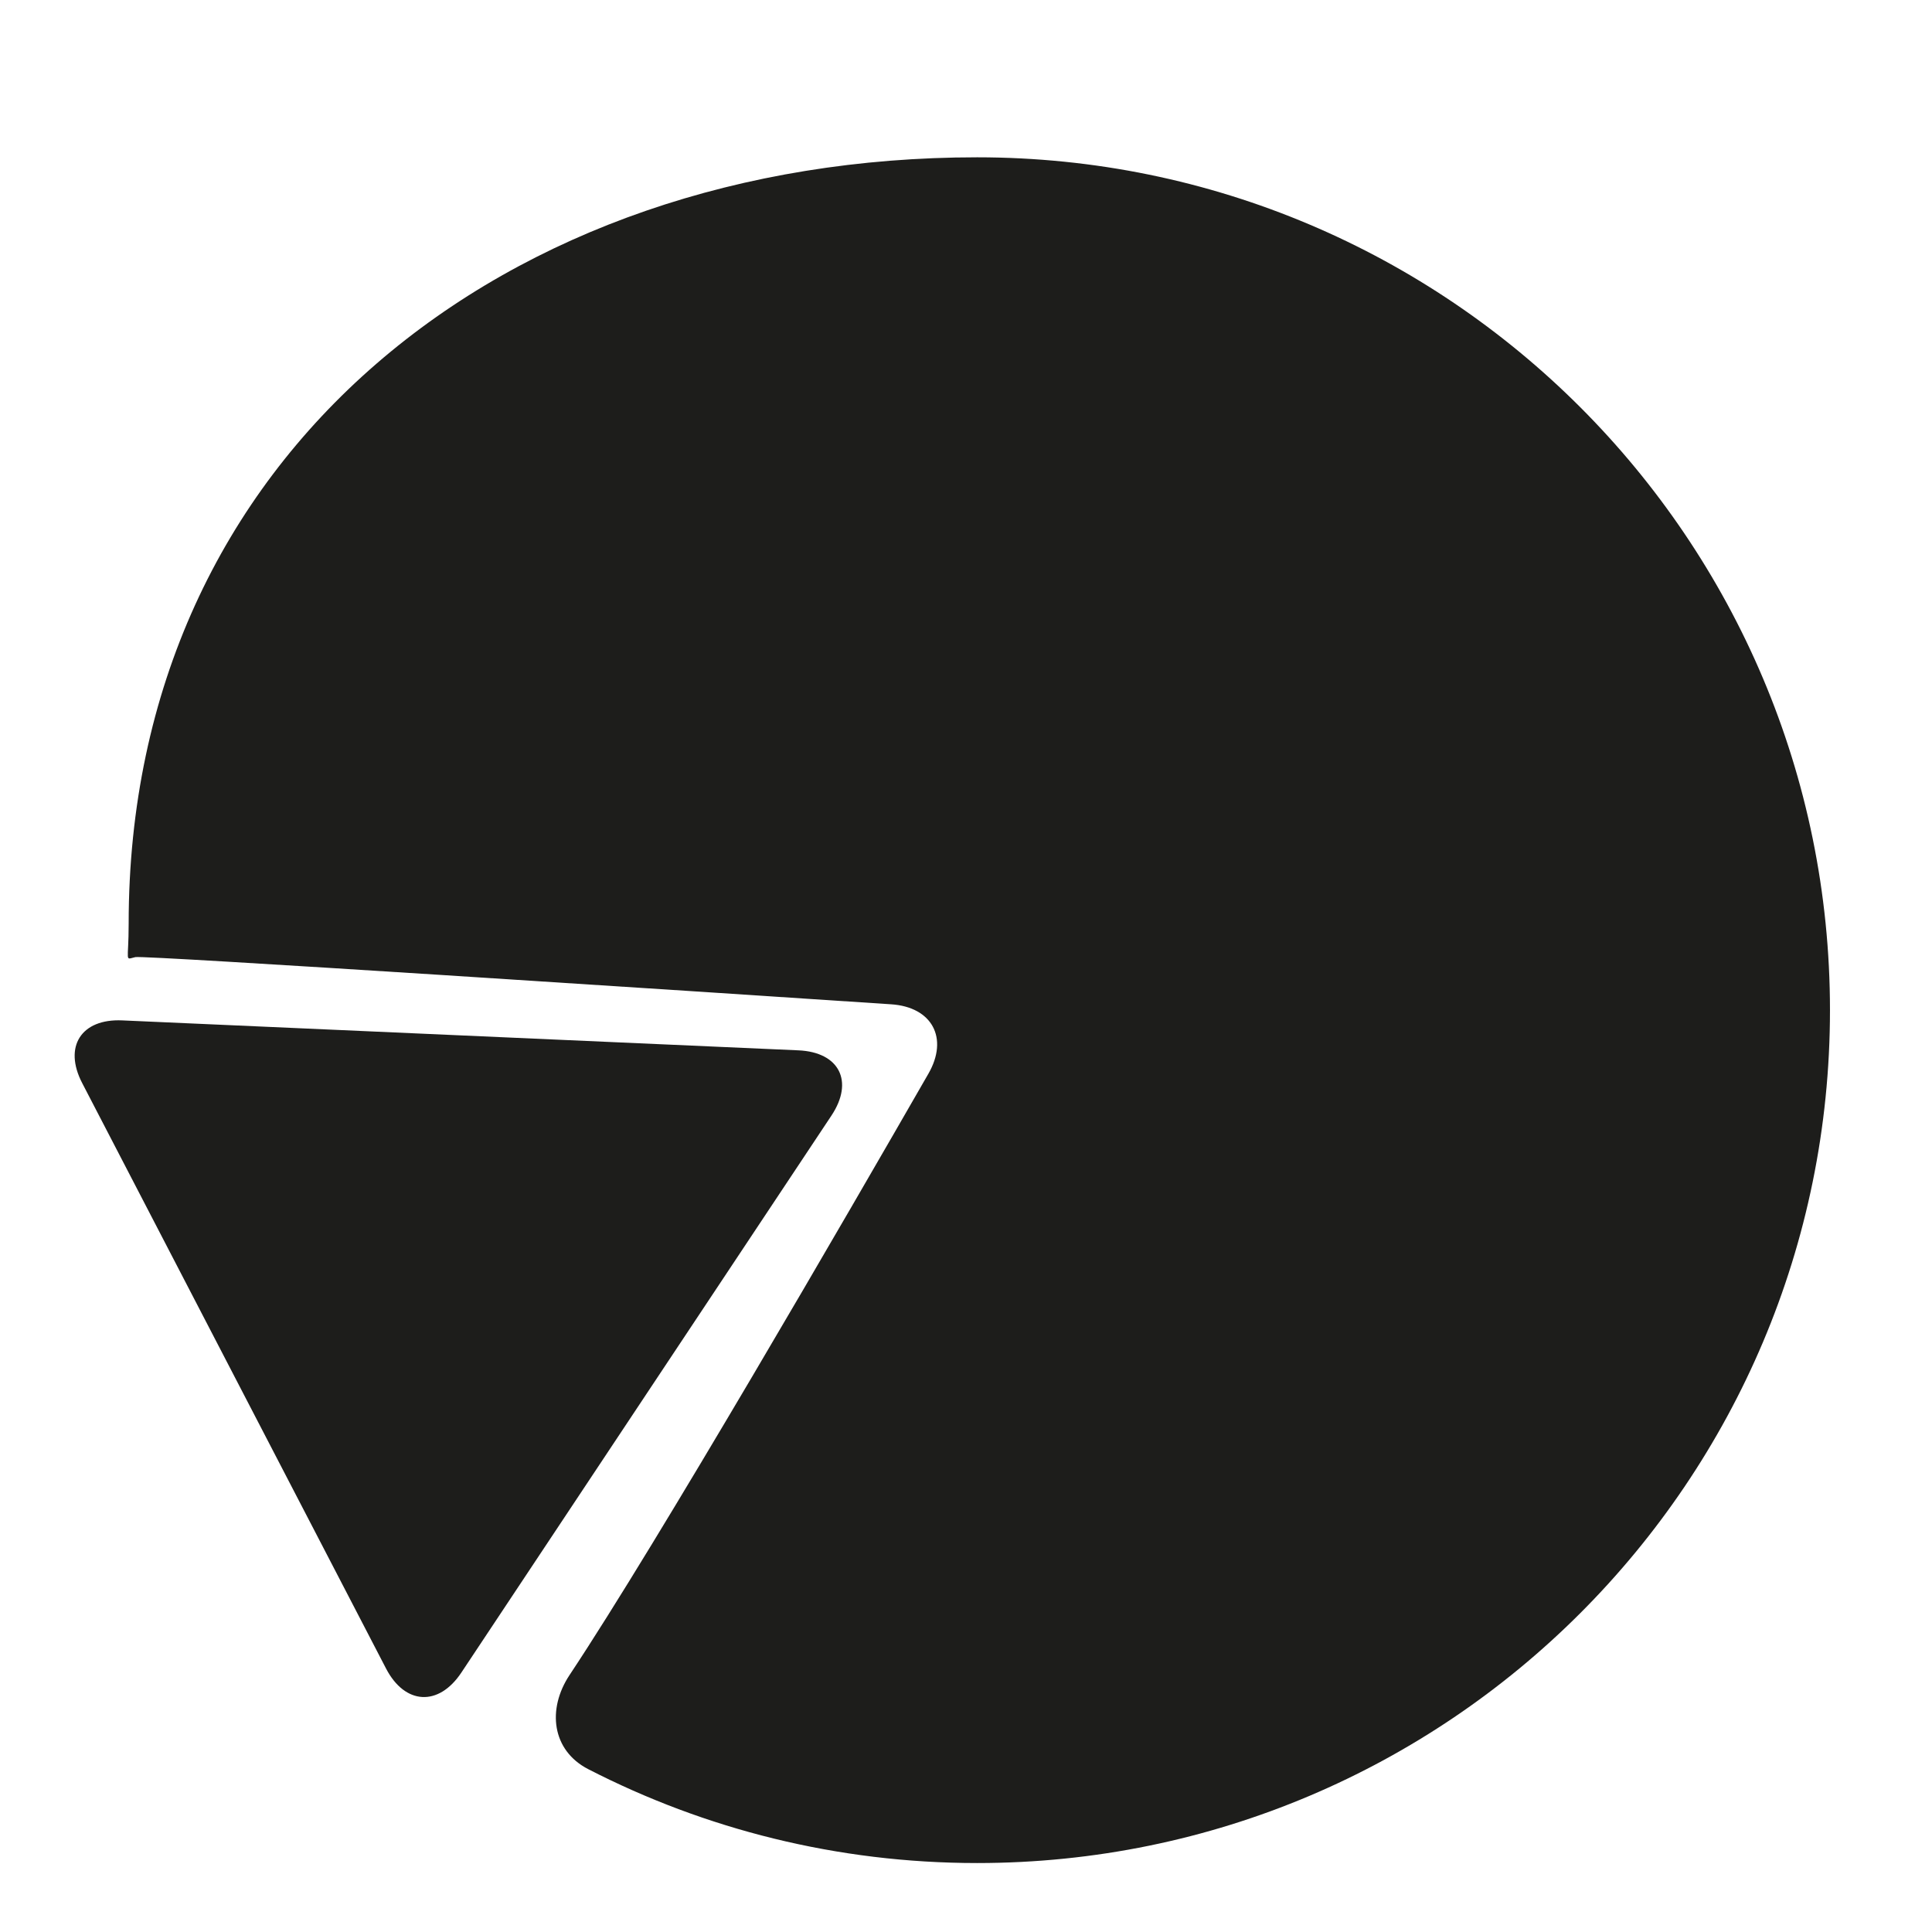
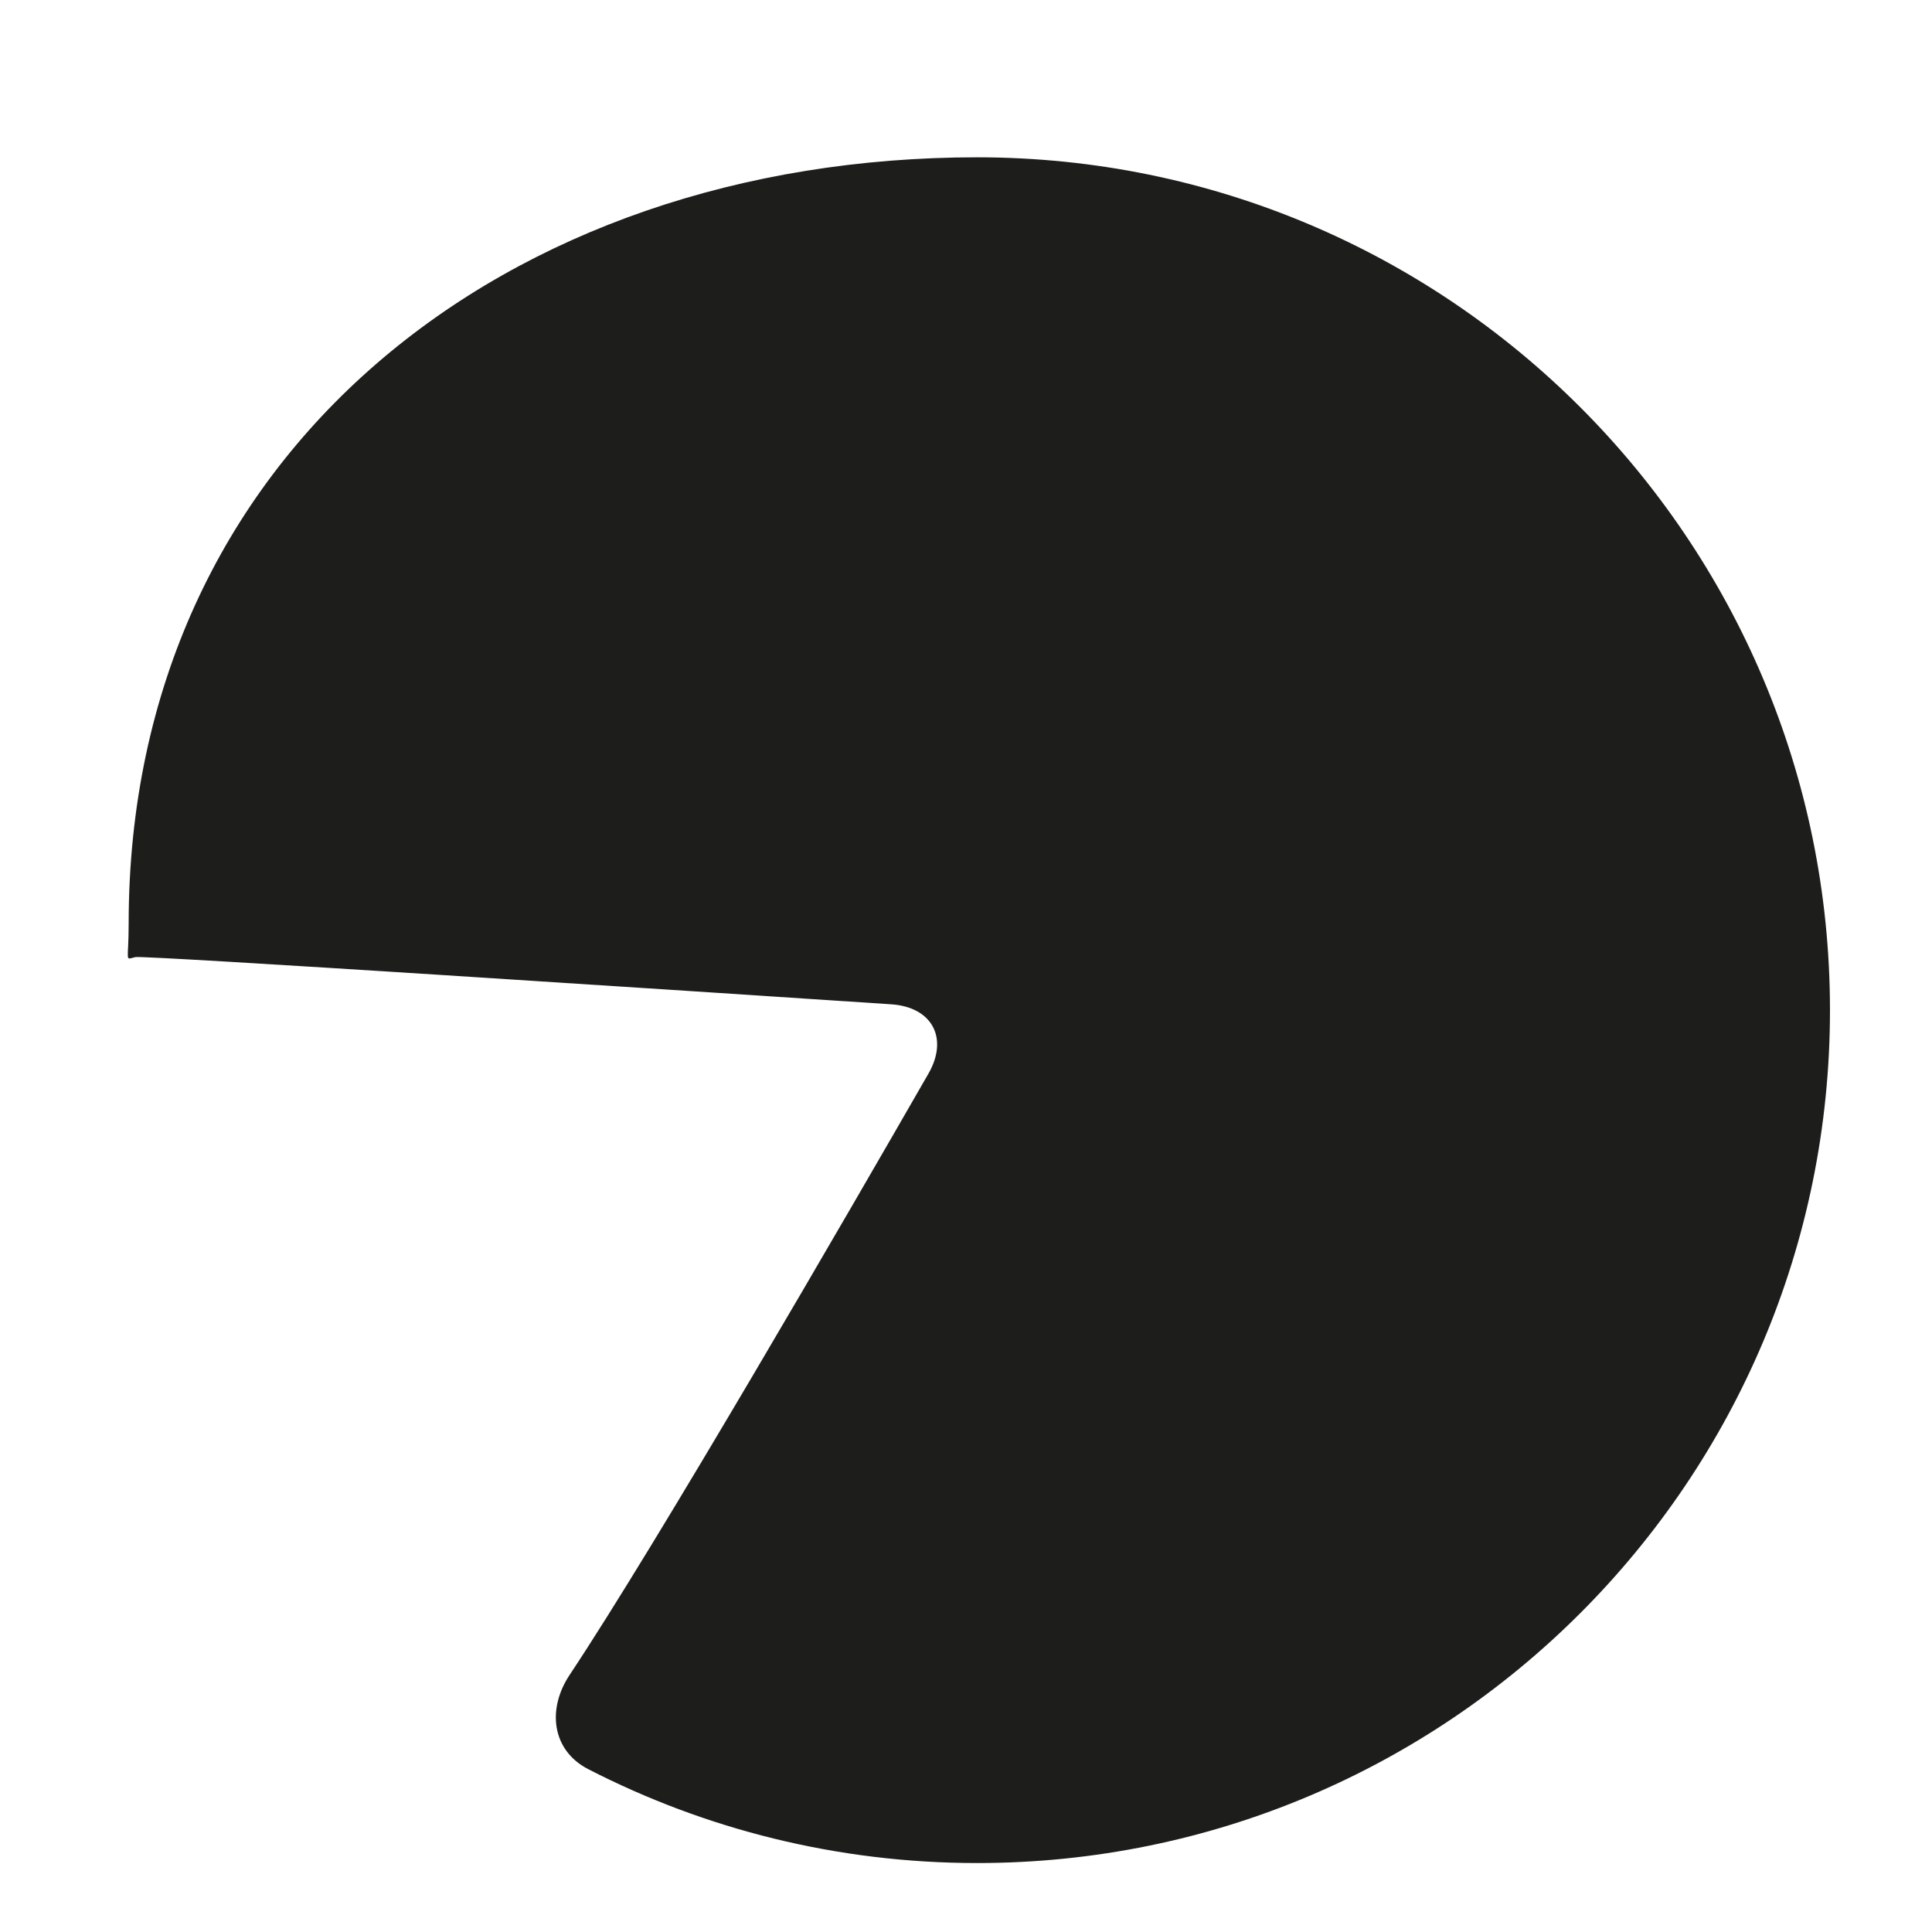
<svg xmlns="http://www.w3.org/2000/svg" version="1.1" id="Capa_1" x="0px" y="0px" width="52px" height="52px" viewBox="0 0 52 52" enable-background="new 0 0 52 52" xml:space="preserve">
  <g>
    <path fill="#1D1D1B" d="M3.463,24.86c0,1.057-0.119,0.968,0.18,0.901c0.244-0.054,14.911,0.91,20.344,1.27   c1.102,0.073,1.552,0.91,1.001,1.868c-2.16,3.759-7.278,12.602-9.658,16.184c-0.611,0.92-0.478,2.03,0.504,2.535   c3.139,1.613,6.695,2.526,10.466,2.526c12.677,0,22.954-10.277,22.954-22.954S38.977,4.234,26.3,4.234S3.463,12.183,3.463,24.86z" />
-     <path fill="#1D1D1B" d="M21.488,28.27l-9.1-0.403l-9.099-0.403c-1.103-0.049-1.586,0.706-1.077,1.687l4.089,7.879l4.089,7.878   c0.509,0.98,1.417,1.029,2.028,0.109l4.979-7.495l4.982-7.497C22.99,29.104,22.591,28.318,21.488,28.27z" />
  </g>
</svg>